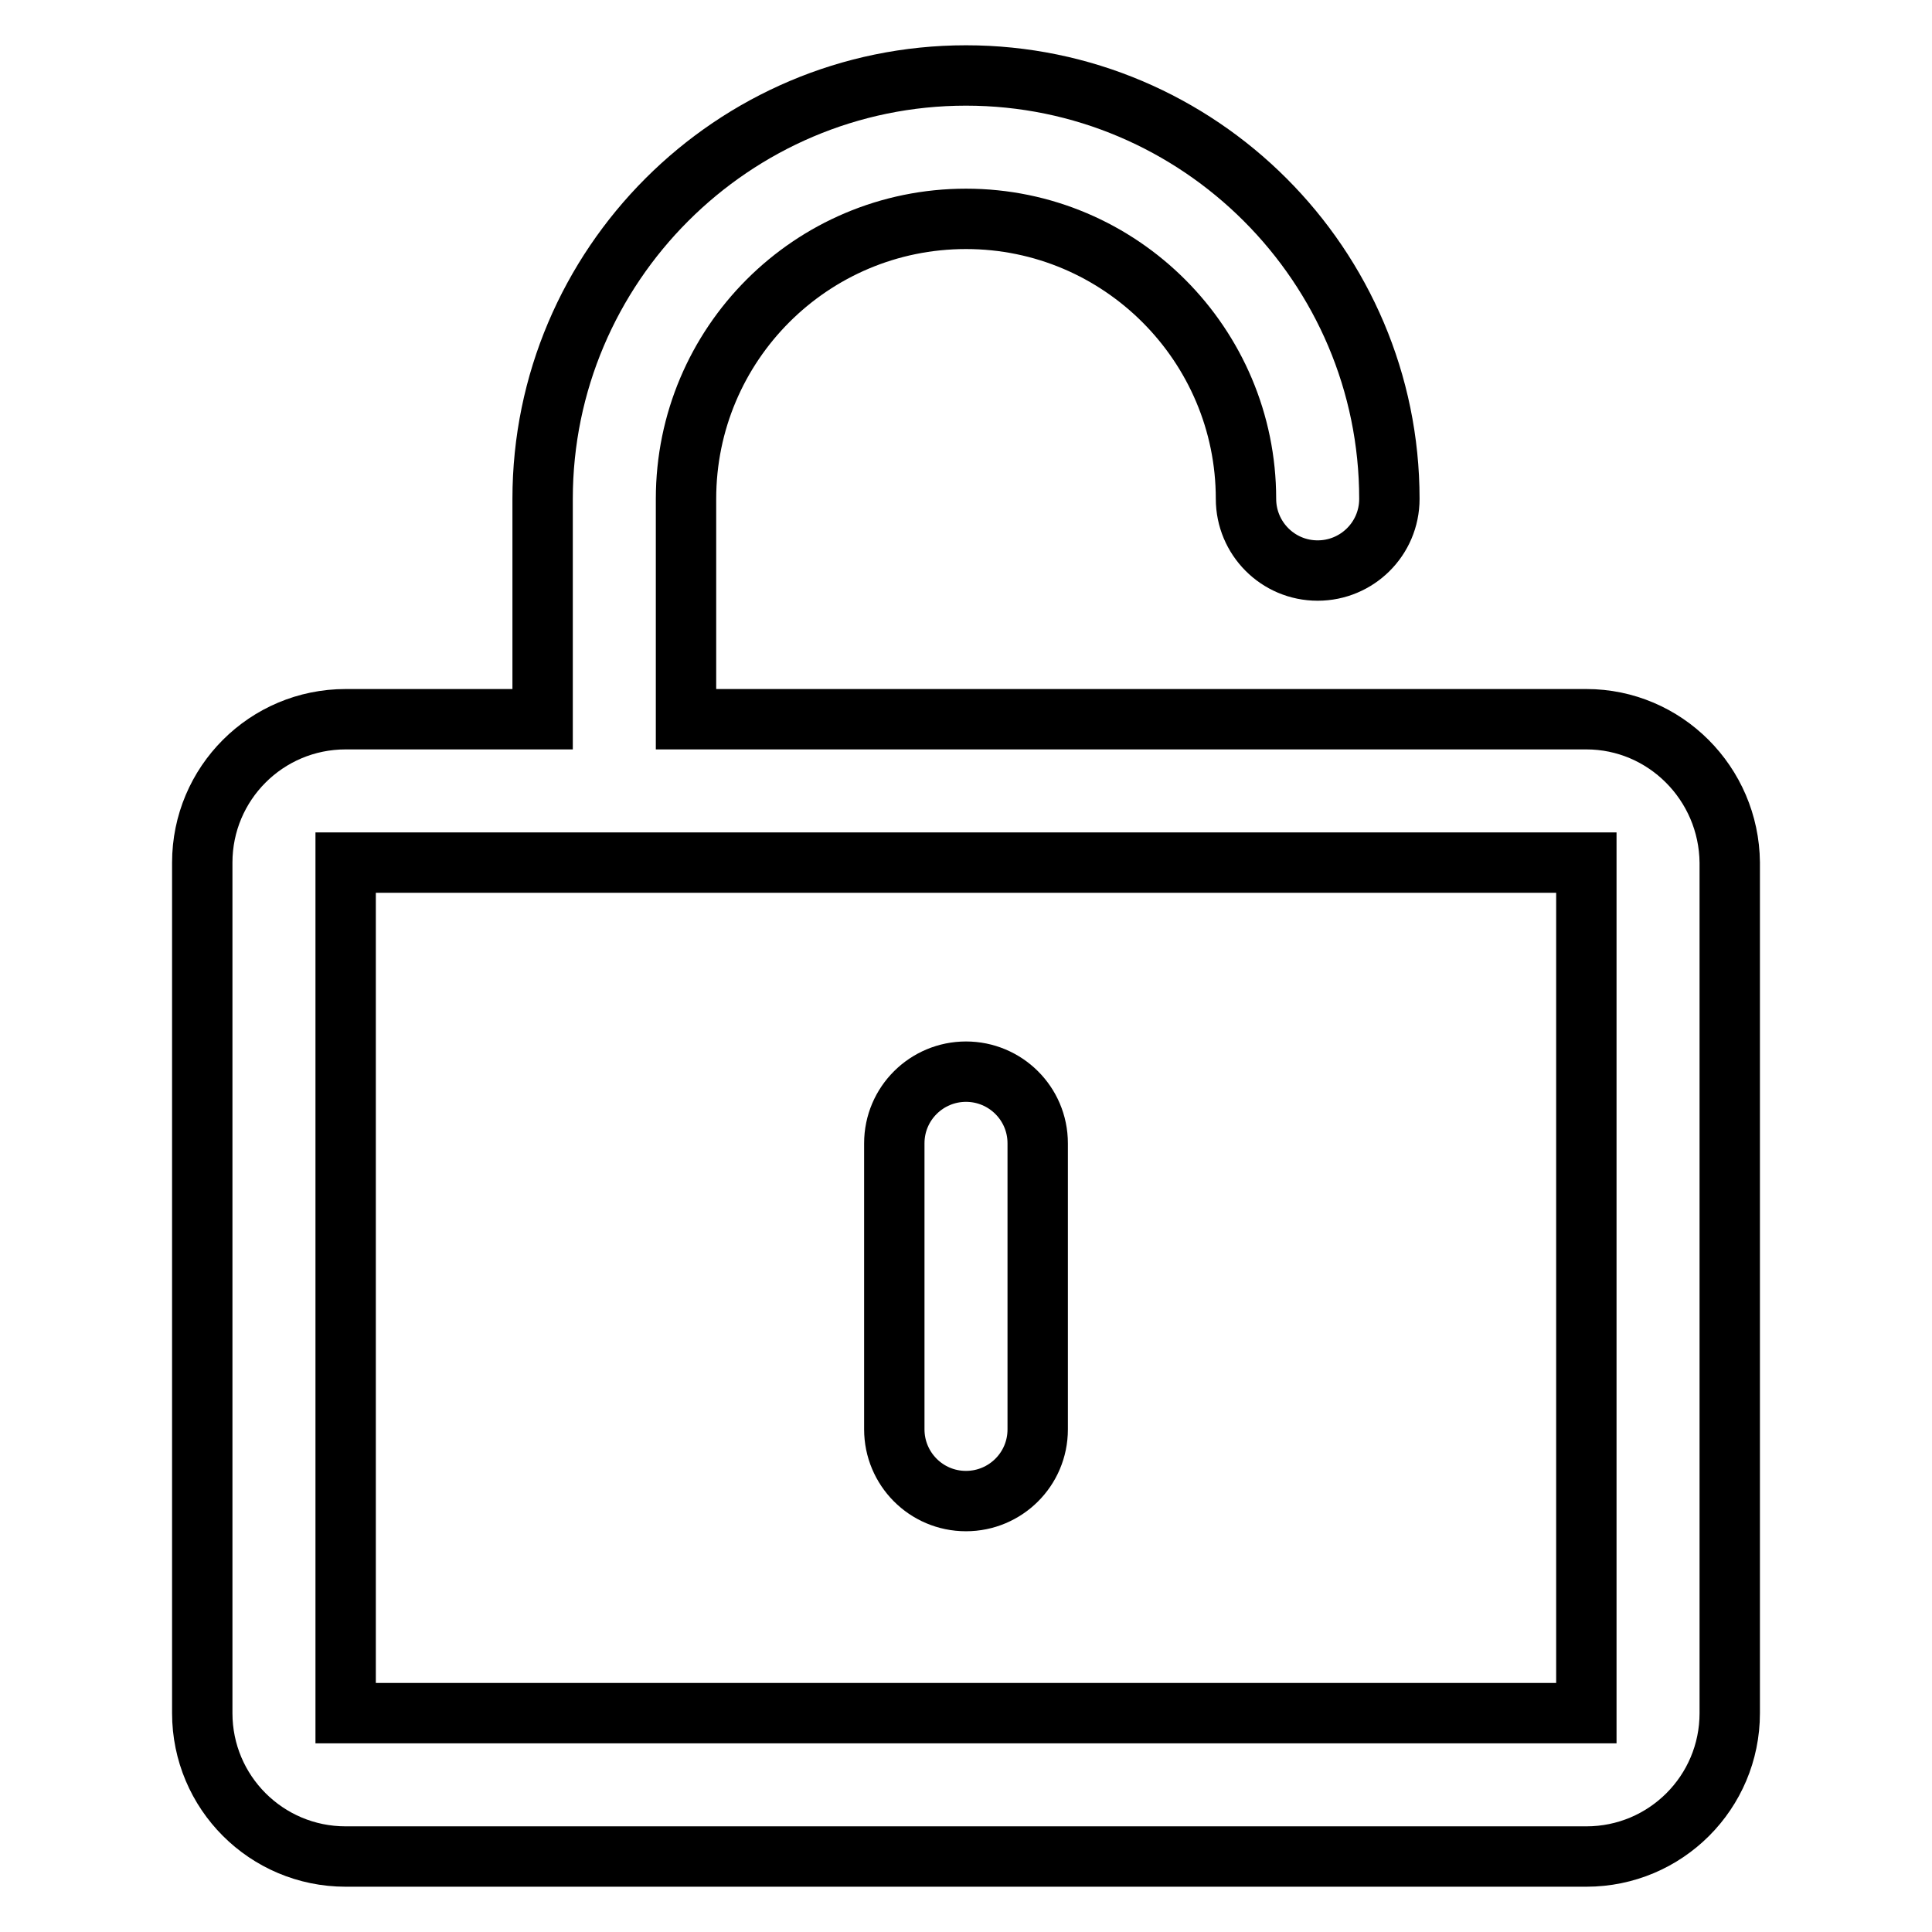
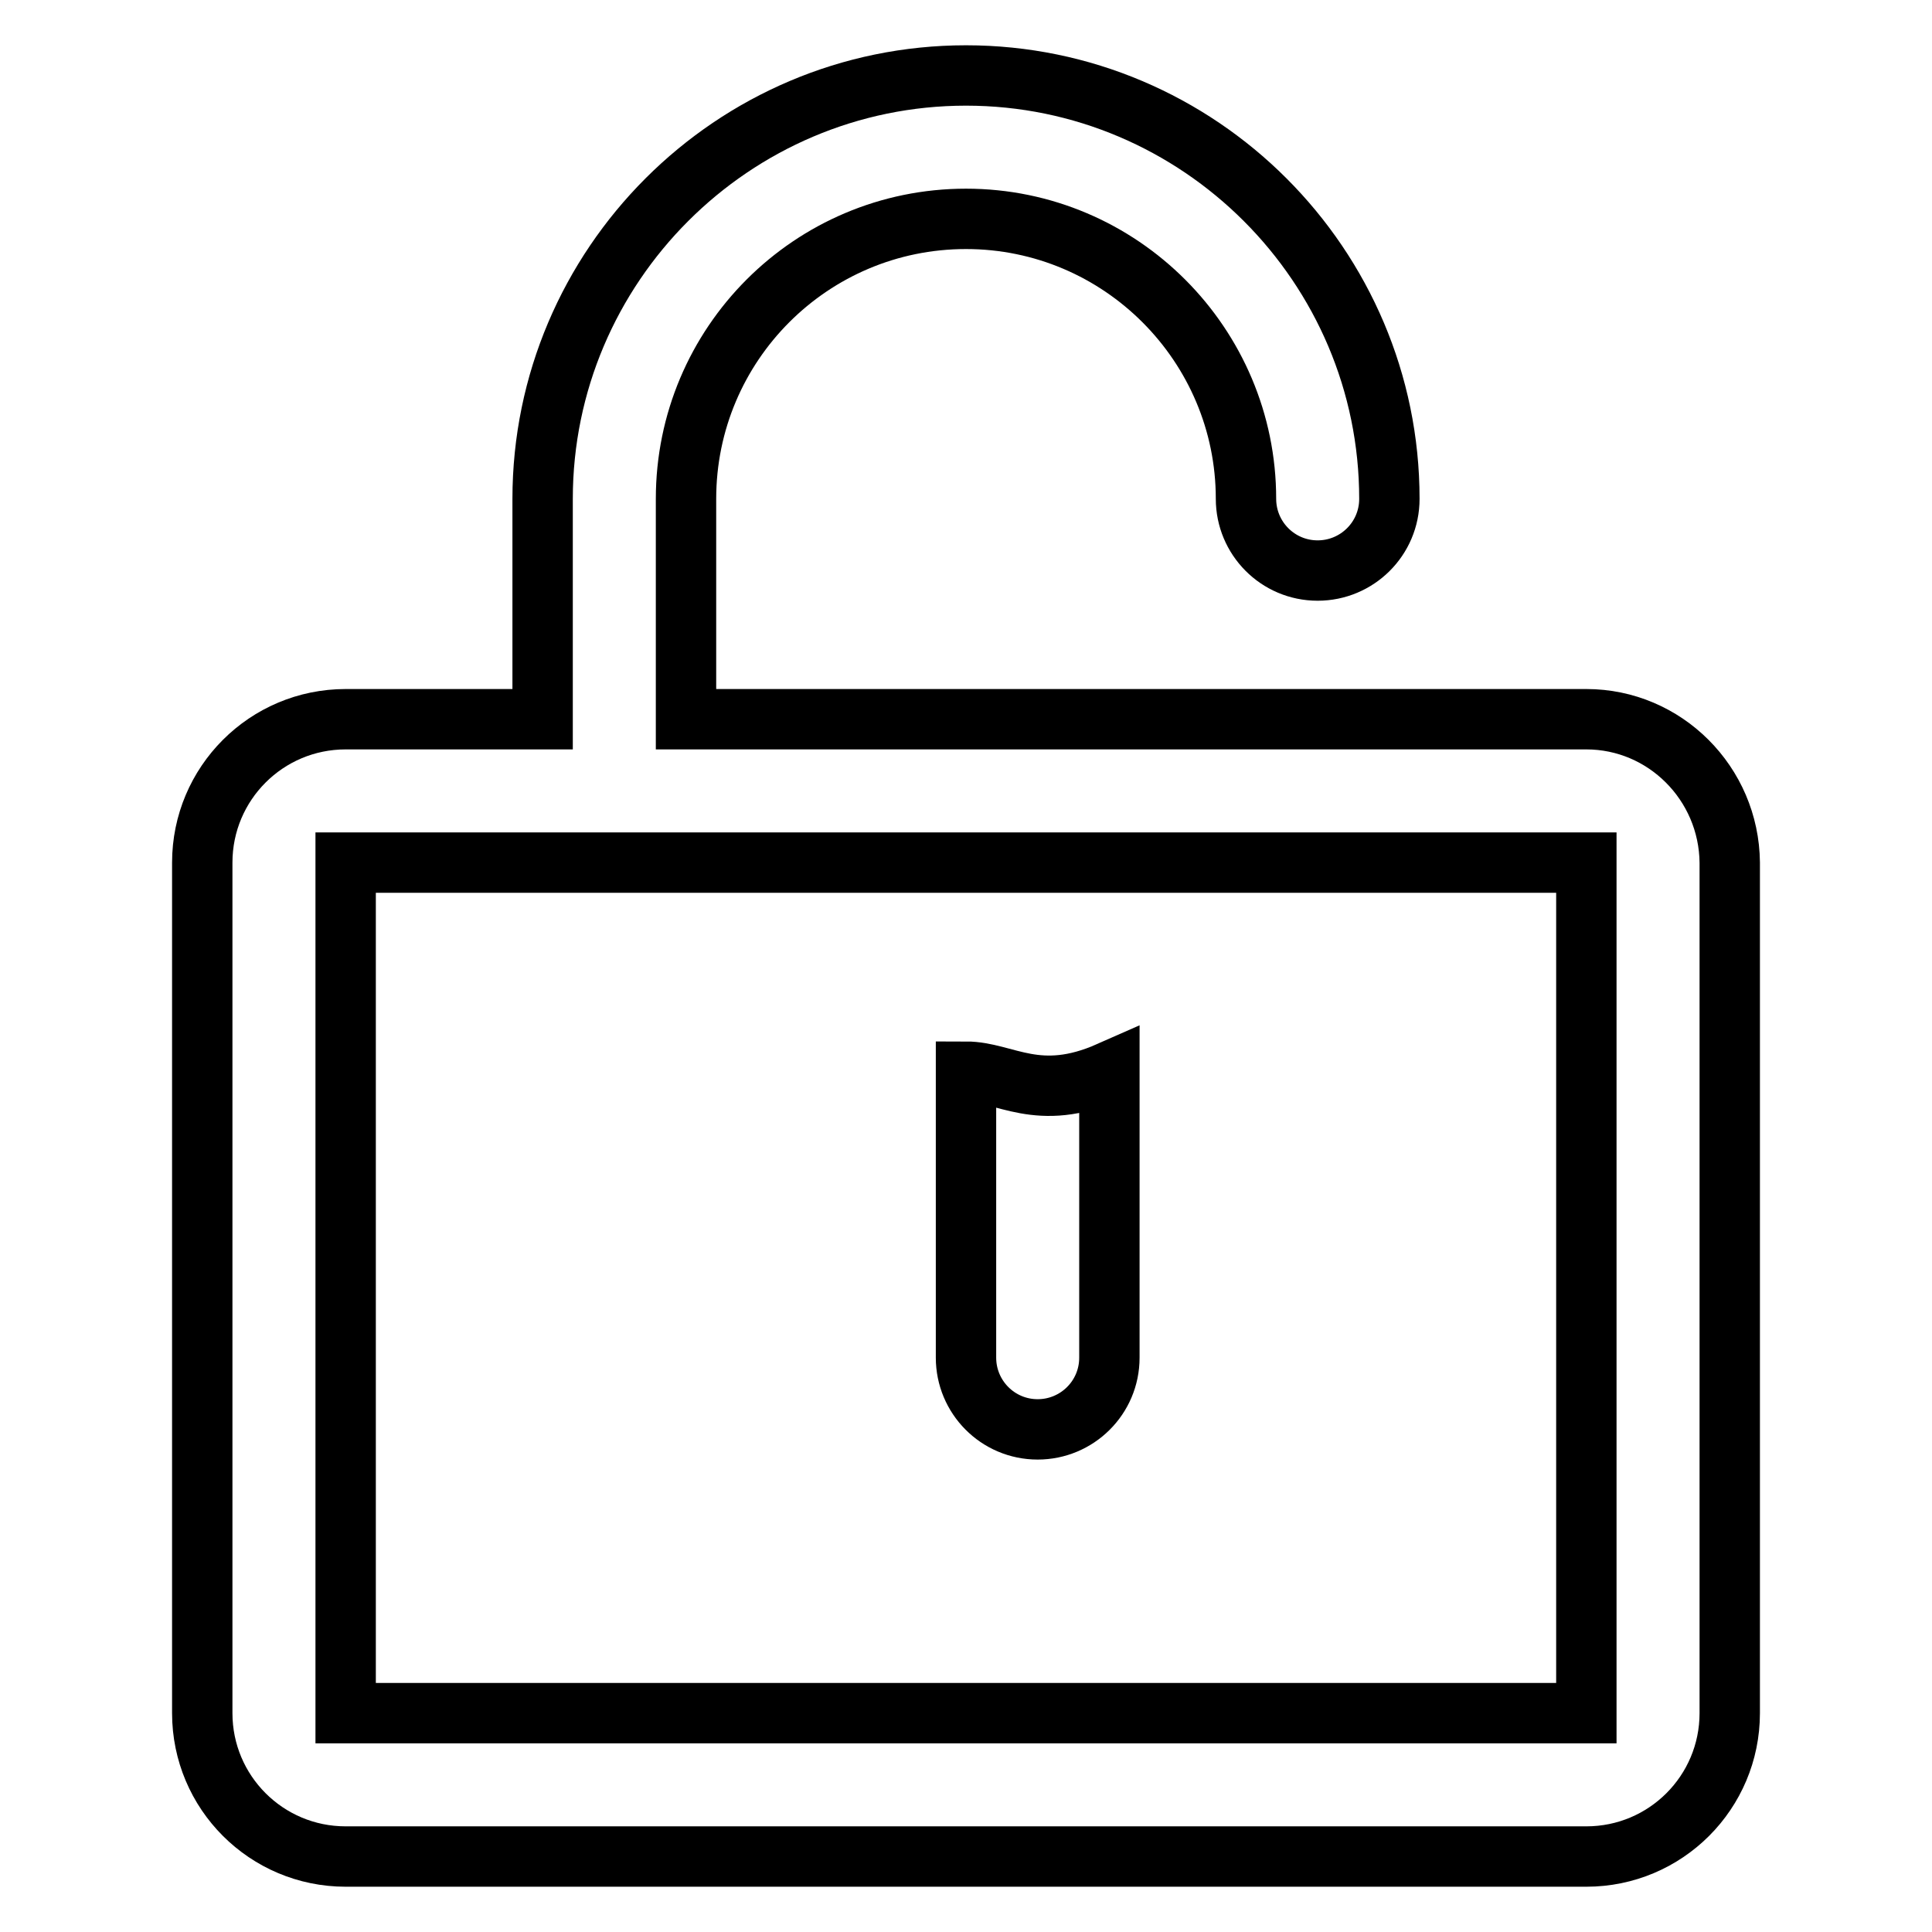
<svg xmlns="http://www.w3.org/2000/svg" version="1.1" x="0px" y="0px" viewBox="0 0 256 256" enable-background="new 0 0 256 256" xml:space="preserve">
  <g>
-     <path stroke-width="8" fill-opacity="0" stroke="#000000" d="M210.2,95.3H90.9V66.1C90.9,45.6,107.5,29,128,29c20.5,0,37.1,16.7,37.1,37.1c0,5.2,4.2,9.5,9.5,9.5 c5.2,0,9.5-4.2,9.5-9.5c0-30.9-25.2-56.1-56.1-56.1c-30.9,0-56.1,25.2-56.1,56.1v29.2H45.8c-10.5,0-19,8.5-19,19V227 c0,10.5,8.5,19,19,19h164.4c10.5,0,19-8.5,19-19V114.3C229.1,103.8,220.6,95.3,210.2,95.3z M210.2,227H45.8V114.3h164.4V227z  M128,142c-5.2,0-9.5,4.2-9.5,9.5v37.9c0,5.2,4.2,9.5,9.5,9.5c5.2,0,9.5-4.2,9.5-9.5v-37.9C137.5,146.2,133.2,142,128,142z" />
+     <path stroke-width="8" fill-opacity="0" stroke="#000000" d="M210.2,95.3H90.9V66.1C90.9,45.6,107.5,29,128,29c20.5,0,37.1,16.7,37.1,37.1c0,5.2,4.2,9.5,9.5,9.5 c5.2,0,9.5-4.2,9.5-9.5c0-30.9-25.2-56.1-56.1-56.1c-30.9,0-56.1,25.2-56.1,56.1v29.2H45.8c-10.5,0-19,8.5-19,19V227 c0,10.5,8.5,19,19,19h164.4c10.5,0,19-8.5,19-19V114.3C229.1,103.8,220.6,95.3,210.2,95.3z M210.2,227H45.8V114.3h164.4V227z  M128,142v37.9c0,5.2,4.2,9.5,9.5,9.5c5.2,0,9.5-4.2,9.5-9.5v-37.9C137.5,146.2,133.2,142,128,142z" />
  </g>
</svg>